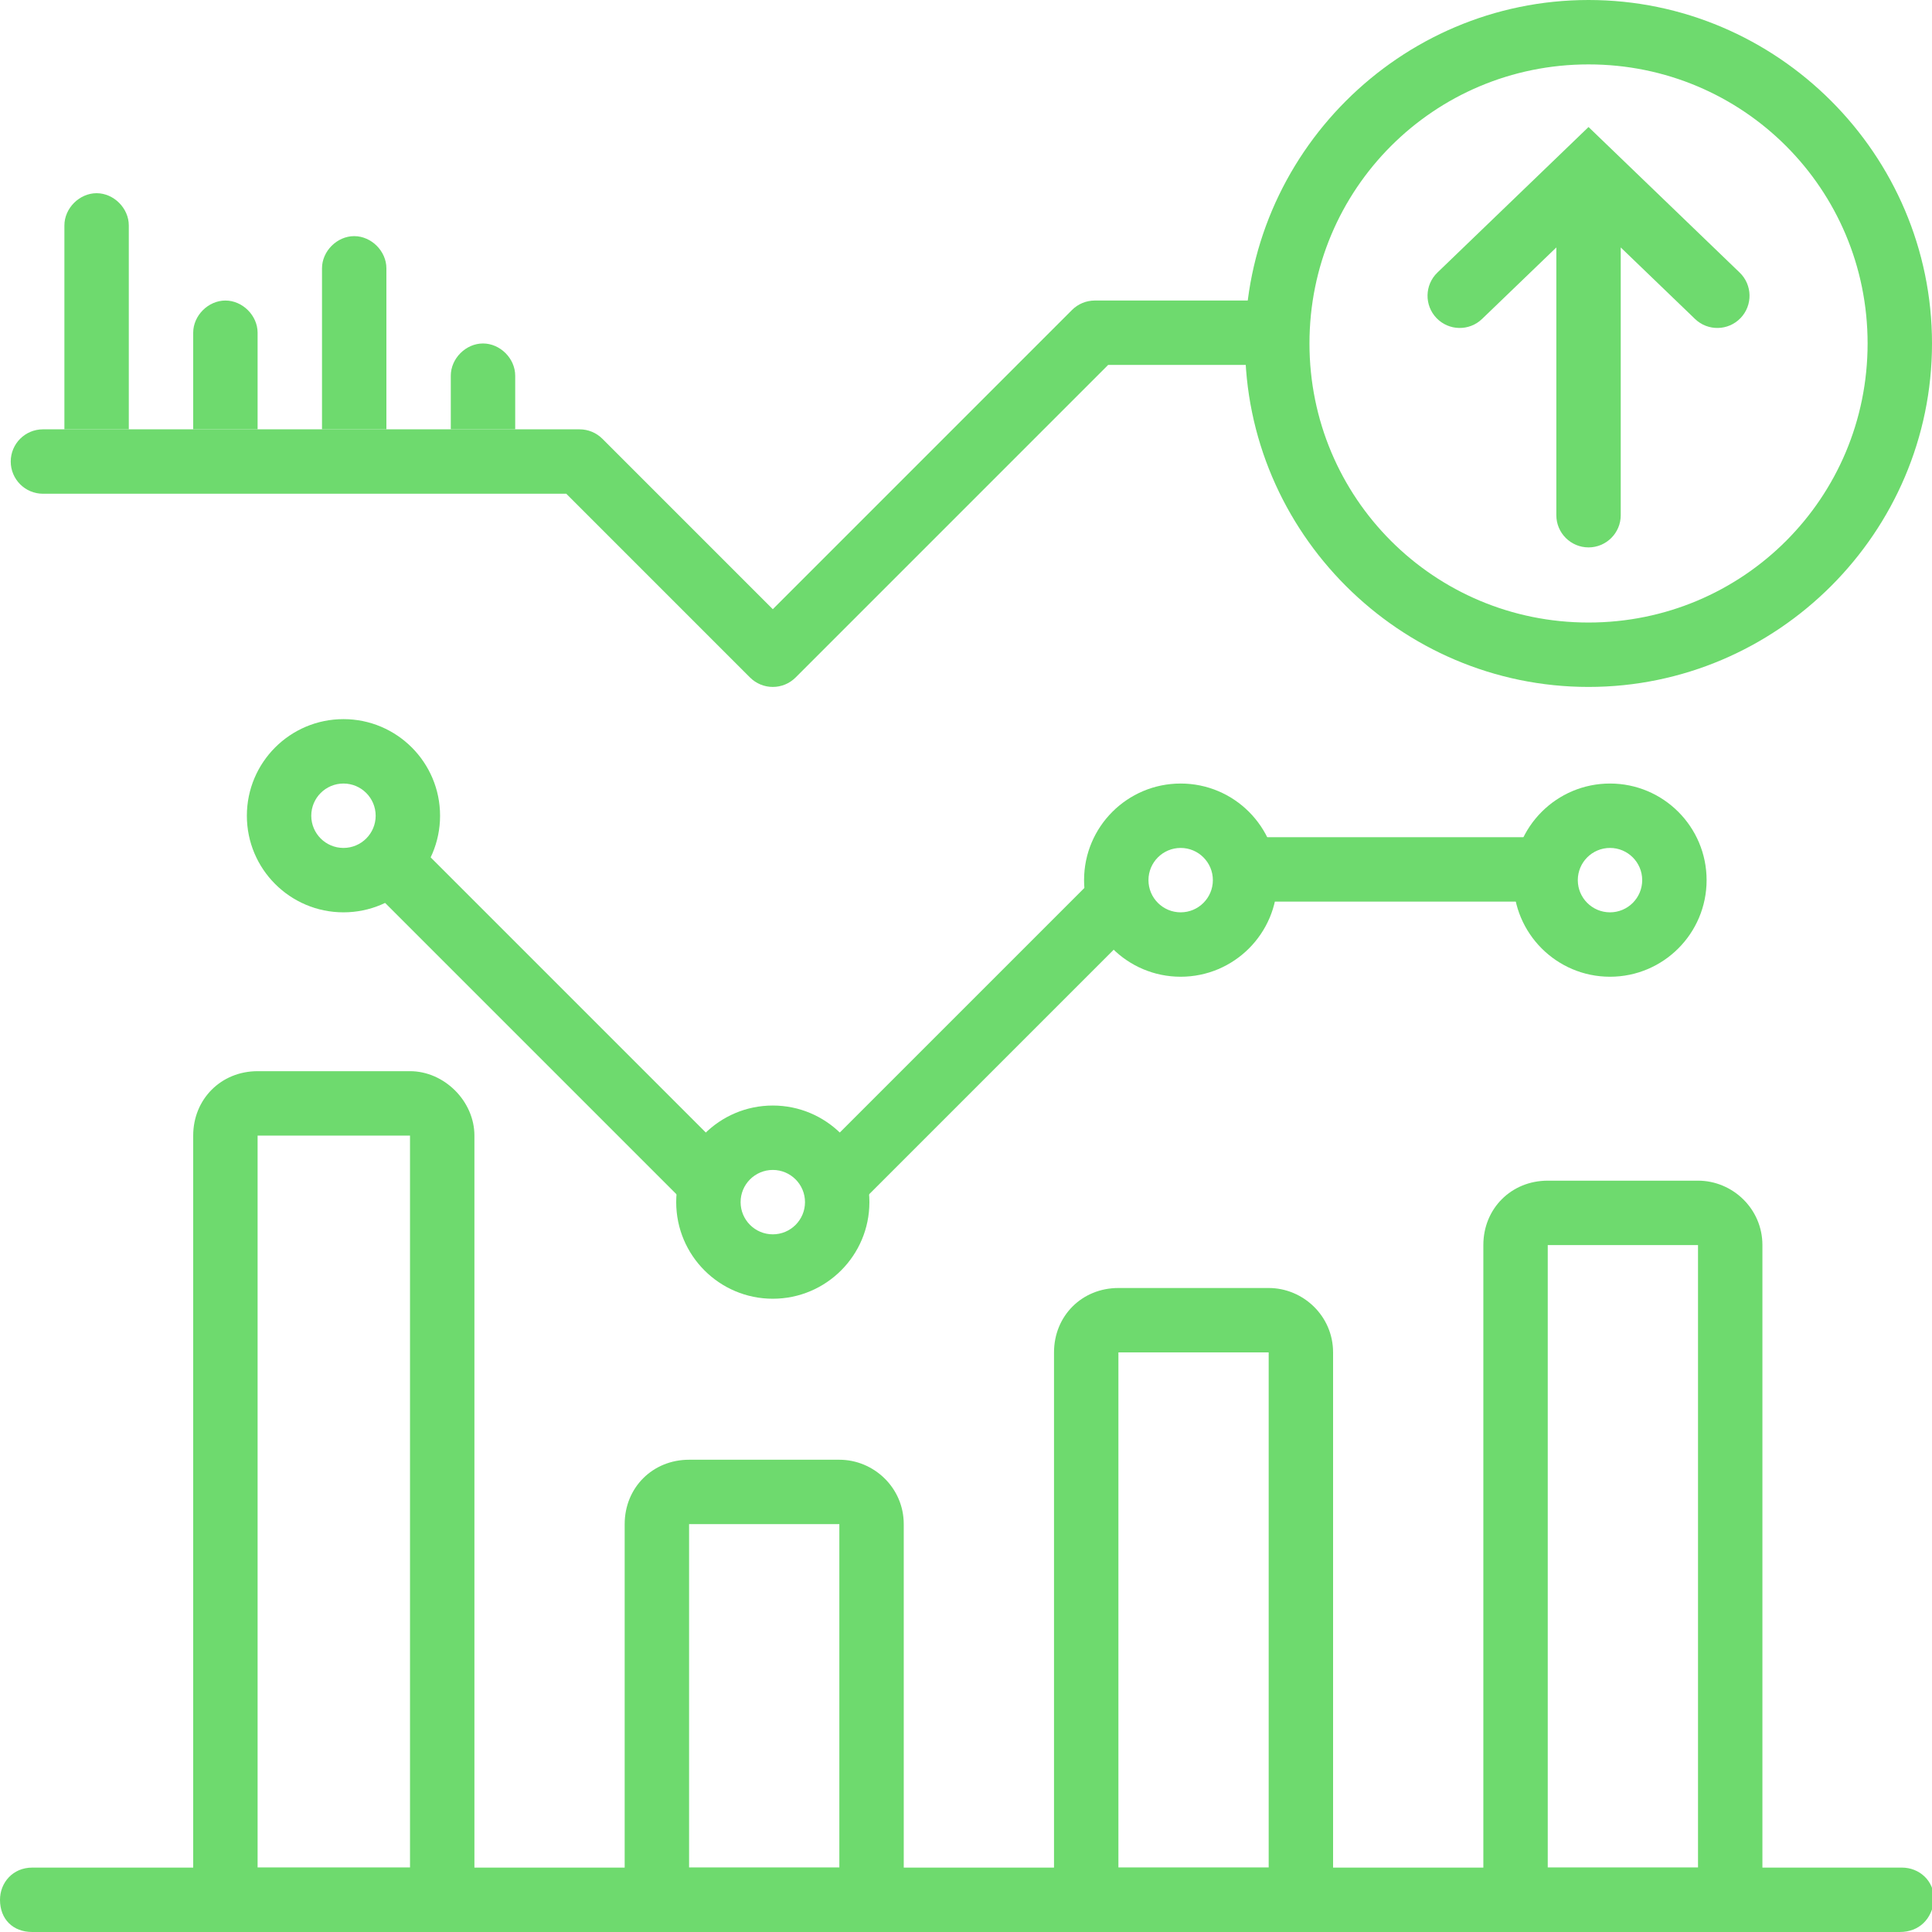
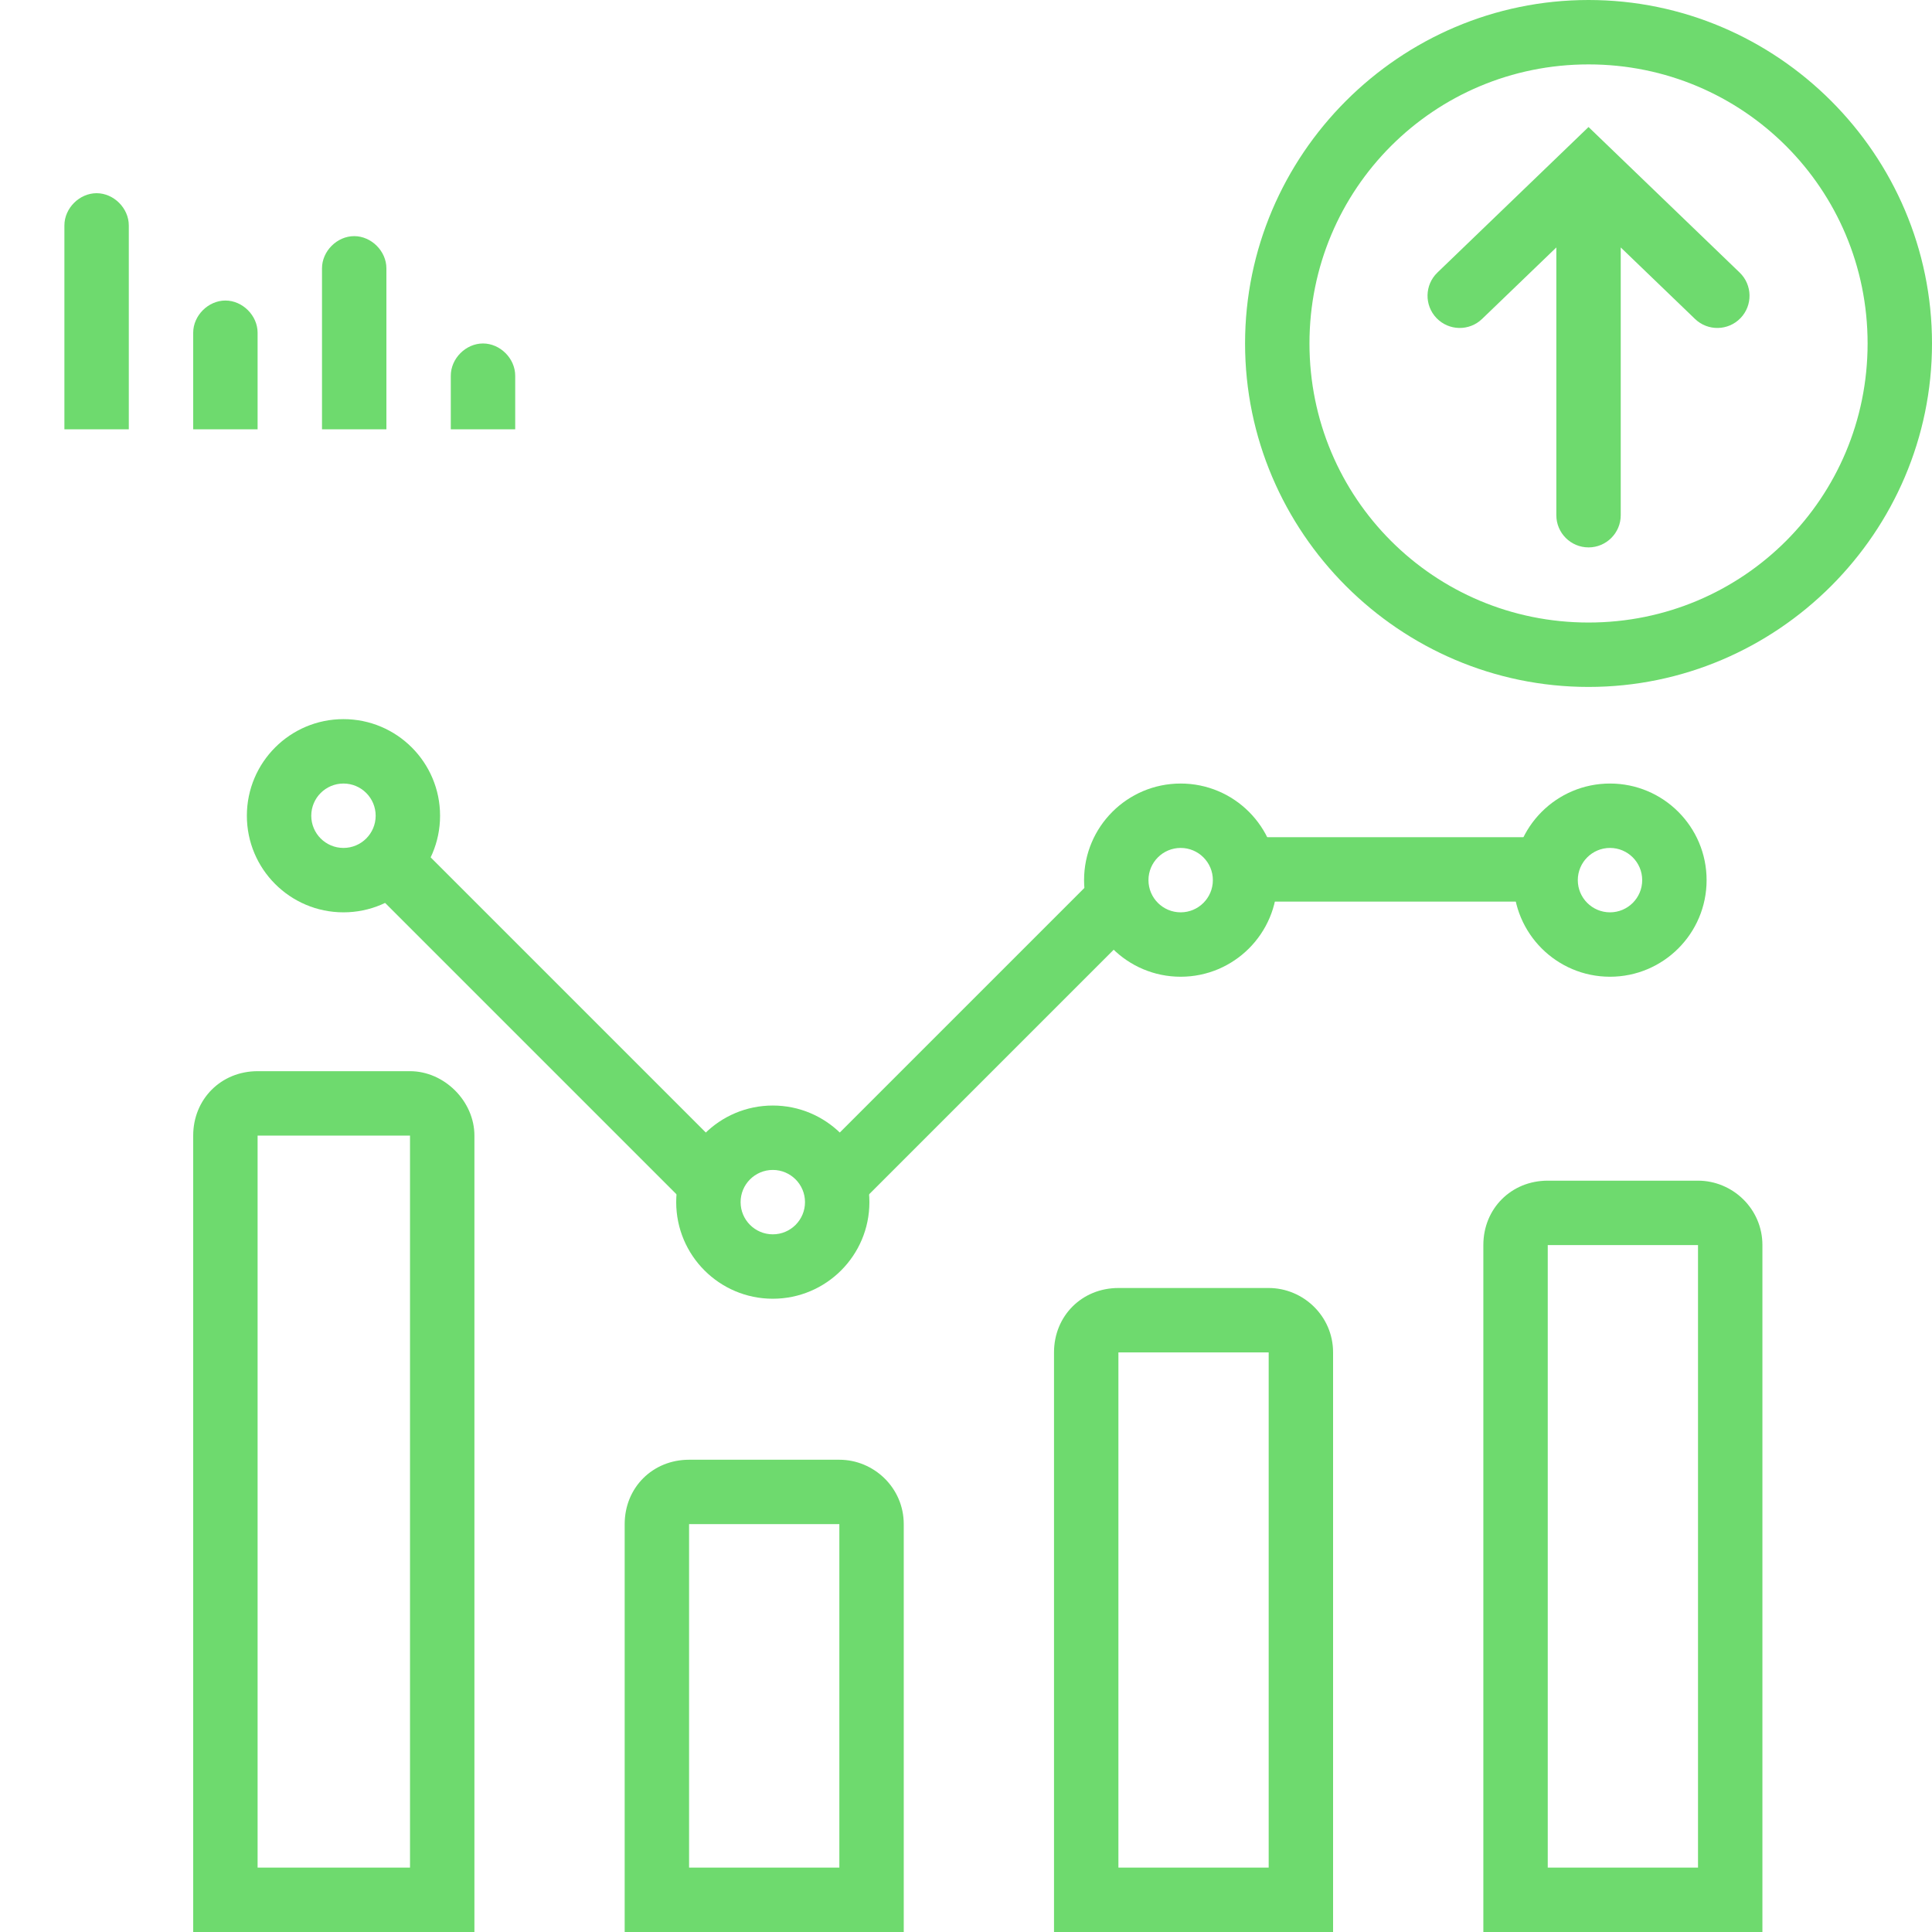
<svg xmlns="http://www.w3.org/2000/svg" width="90" height="90" viewBox="0 0 90 90" fill="none">
  <g clip-path="url(#clip0)">
-     <path d="M88.5 90H1.5C0.6 90 0 89.4 0 88.5C0 87.7 0.6 87 1.5 87H88.6C89.4 87 90.1 87.6 90.1 88.5C90 89.4 89.4 90 88.5 90Z" fill="#6EDA6E" />
    <path d="M19.1 52.9V87H12V52.9H19.1ZM19.1 49.9H12C10.3 49.9 9 51.2 9 52.9V90H22.1V52.9C22.1 51.3 20.7 49.9 19.1 49.9Z" fill="#6EDA6E" />
    <path d="M39.1 71V87H32.1V71H39.1ZM39.1 68H32.1C30.4 68 29.1 69.3 29.1 71V90H42.1V71C42.1 69.3 40.7 68 39.1 68Z" fill="#6EDA6E" />
    <path d="M59.1 63V87H52.1V63H59.1ZM59.1 60H52.1C50.4 60 49.1 61.3 49.1 63V90H62.1V63C62.1 61.3 60.7 60 59.1 60Z" fill="#6EDA6E" />
    <path d="M79.1 58V87H72.1V58H79.1ZM79.1 55H72.1C70.4 55 69.1 56.3 69.1 58V90H82.1V58C82.1 56.3 80.7 55 79.1 55Z" fill="#6EDA6E" />
    <path fill-rule="evenodd" clip-rule="evenodd" d="M16 36.5C15.172 36.5 14.5 37.172 14.5 38C14.5 38.828 15.172 39.5 16 39.5C16.828 39.5 17.5 38.828 17.5 38C17.5 37.172 16.828 36.5 16 36.5ZM11.5 38C11.5 35.515 13.515 33.5 16 33.5C18.485 33.5 20.5 35.515 20.5 38C20.5 40.485 18.485 42.5 16 42.5C13.515 42.5 11.5 40.485 11.5 38Z" fill="#6EDA6E" />
    <path fill-rule="evenodd" clip-rule="evenodd" d="M36 54.5C35.172 54.5 34.5 55.172 34.5 56C34.5 56.828 35.172 57.5 36 57.5C36.828 57.5 37.5 56.828 37.5 56C37.5 55.172 36.828 54.5 36 54.5ZM31.5 56C31.5 53.515 33.515 51.5 36 51.5C38.485 51.5 40.5 53.515 40.5 56C40.5 58.485 38.485 60.5 36 60.5C33.515 60.5 31.5 58.485 31.5 56Z" fill="#6EDA6E" />
    <path fill-rule="evenodd" clip-rule="evenodd" d="M55 39.5C54.172 39.5 53.5 40.172 53.5 41C53.5 41.828 54.172 42.5 55 42.5C55.828 42.5 56.5 41.828 56.5 41C56.5 40.172 55.828 39.5 55 39.5ZM50.5 41C50.5 38.515 52.515 36.5 55 36.5C57.485 36.5 59.5 38.515 59.5 41C59.5 43.485 57.485 45.5 55 45.5C52.515 45.5 50.5 43.485 50.5 41Z" fill="#6EDA6E" />
    <path fill-rule="evenodd" clip-rule="evenodd" d="M75 39.5C74.172 39.5 73.5 40.172 73.5 41C73.5 41.828 74.172 42.5 75 42.5C75.828 42.5 76.5 41.828 76.5 41C76.5 40.172 75.828 39.5 75 39.5ZM70.5 41C70.5 38.515 72.515 36.5 75 36.5C77.485 36.5 79.5 38.515 79.5 41C79.5 43.485 77.485 45.5 75 45.5C72.515 45.5 70.5 43.485 70.5 41Z" fill="#6EDA6E" />
    <path fill-rule="evenodd" clip-rule="evenodd" d="M31.939 56.061L16.939 41.061L19.061 38.939L34.061 53.939L31.939 56.061Z" fill="#6EDA6E" />
    <path fill-rule="evenodd" clip-rule="evenodd" d="M53.061 43.061L40.061 56.061L37.939 53.939L50.939 40.939L53.061 43.061Z" fill="#6EDA6E" />
    <path fill-rule="evenodd" clip-rule="evenodd" d="M73 42H58V39H73V42Z" fill="#6EDA6E" />
-     <path fill-rule="evenodd" clip-rule="evenodd" d="M49.939 14.439C50.221 14.158 50.602 14 51 14H59C59.828 14 60.5 14.672 60.5 15.5C60.5 16.328 59.828 17 59 17H51.621L37.061 31.561C36.779 31.842 36.398 32 36 32C35.602 32 35.221 31.842 34.939 31.561L26.379 23H2C1.172 23 0.5 22.328 0.5 21.5C0.5 20.672 1.172 20 2 20H27C27.398 20 27.779 20.158 28.061 20.439L36 28.379L49.939 14.439Z" fill="#6EDA6E" />
    <path d="M74 3C81.2 3 87 8.8 87 16C87 23.2 81.2 29 74 29C66.8 29 61 23.2 61 16C61 8.8 66.8 3 74 3ZM74 0C65.2 0 58 7.2 58 16C58 24.8 65.2 32 74 32C82.8 32 90 24.8 90 16C90 7.2 82.8 0 74 0Z" fill="#6EDA6E" />
    <path d="M6 20H3V10.5C3 9.7 3.7 9 4.5 9C5.3 9 6 9.7 6 10.5V20Z" fill="#6EDA6E" />
    <path d="M12 20H9V15.5C9 14.7 9.7 14 10.5 14C11.3 14 12 14.7 12 15.5V20Z" fill="#6EDA6E" />
    <path d="M18 20H15V12.5C15 11.7 15.7 11 16.5 11C17.3 11 18 11.7 18 12.5V20Z" fill="#6EDA6E" />
-     <path d="M24 20H21V17.5C21 16.7 21.7 16 22.5 16C23.3 16 24 16.7 24 17.5V20Z" fill="#6EDA6E" />
+     <path d="M24 20H21V17.5C21 16.7 21.7 16 22.5 16C23.3 16 24 16.7 24 17.5V20" fill="#6EDA6E" />
    <path fill-rule="evenodd" clip-rule="evenodd" d="M74 5.917L81.04 12.697C81.637 13.272 81.655 14.221 81.081 14.818C80.506 15.415 79.556 15.433 78.96 14.858L75.5 11.527V24C75.5 24.828 74.828 25.5 74 25.5C73.172 25.5 72.5 24.828 72.5 24V11.527L69.04 14.858C68.444 15.433 67.494 15.415 66.919 14.818C66.345 14.221 66.363 13.272 66.96 12.697L74 5.917Z" fill="#6EDA6E" />
  </g>
  <defs>
    <clipPath id="clip0">
      <rect width="90" height="90" fill="white" />
    </clipPath>
  </defs>
</svg>